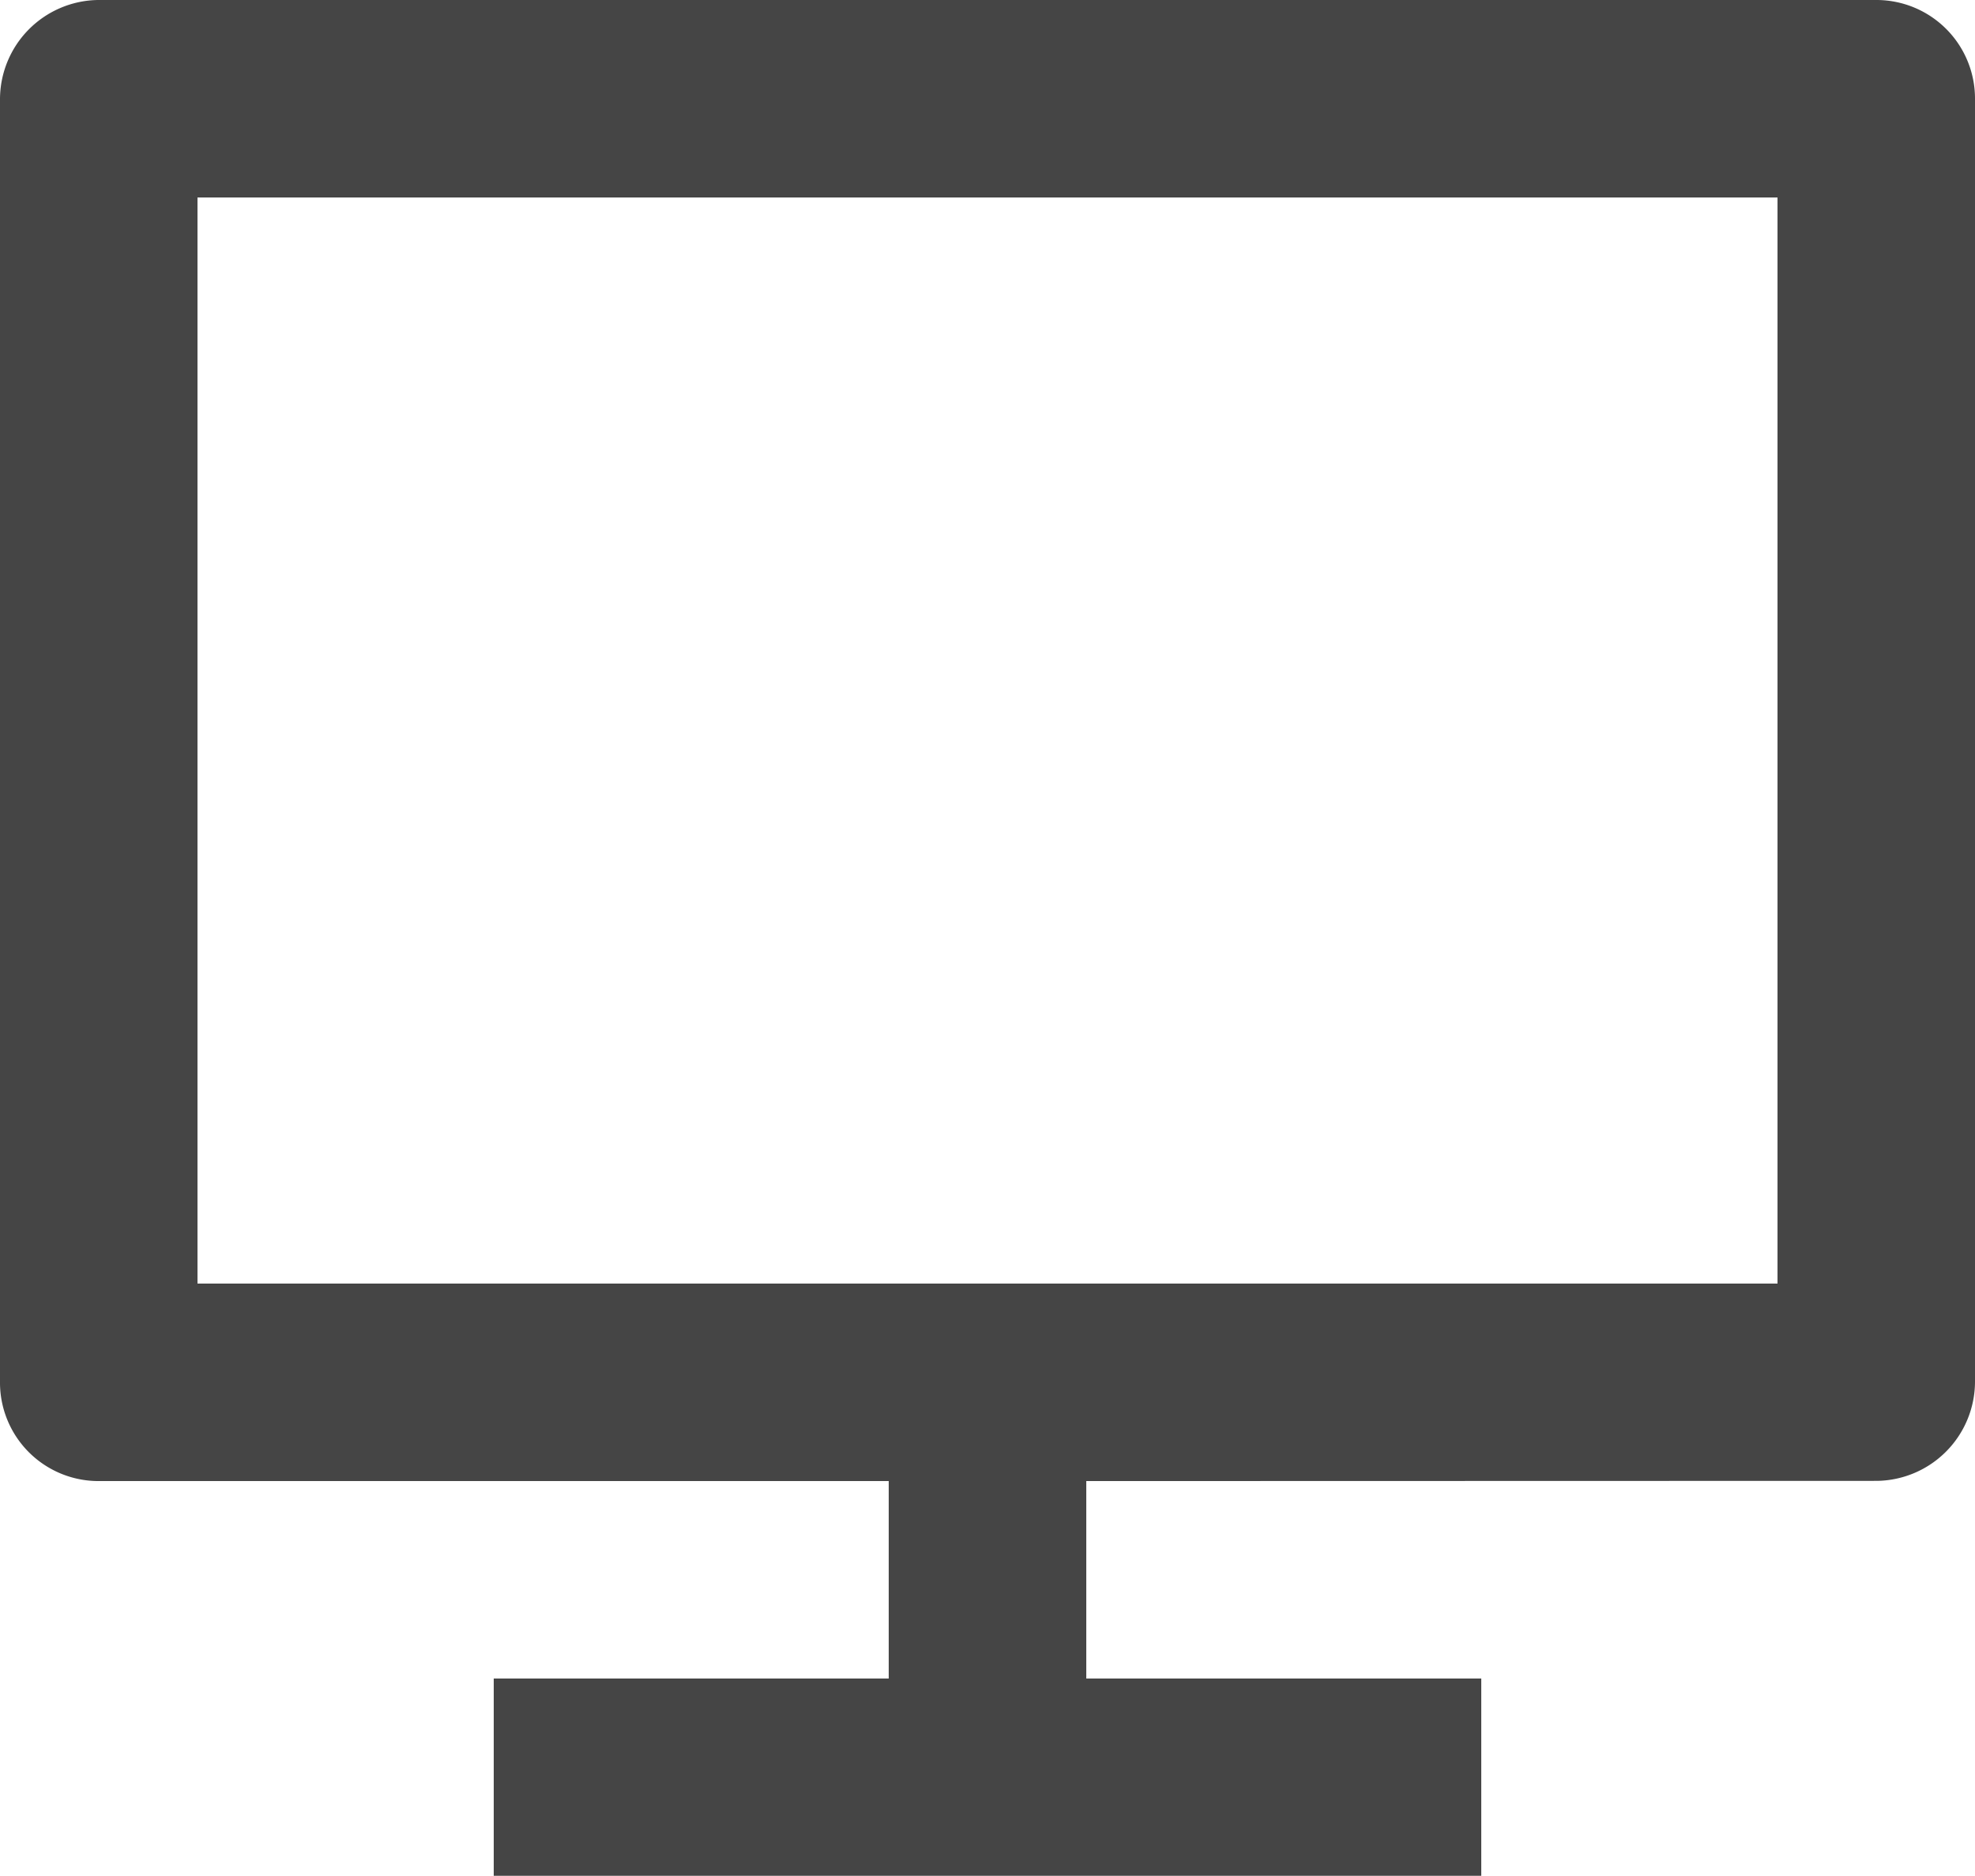
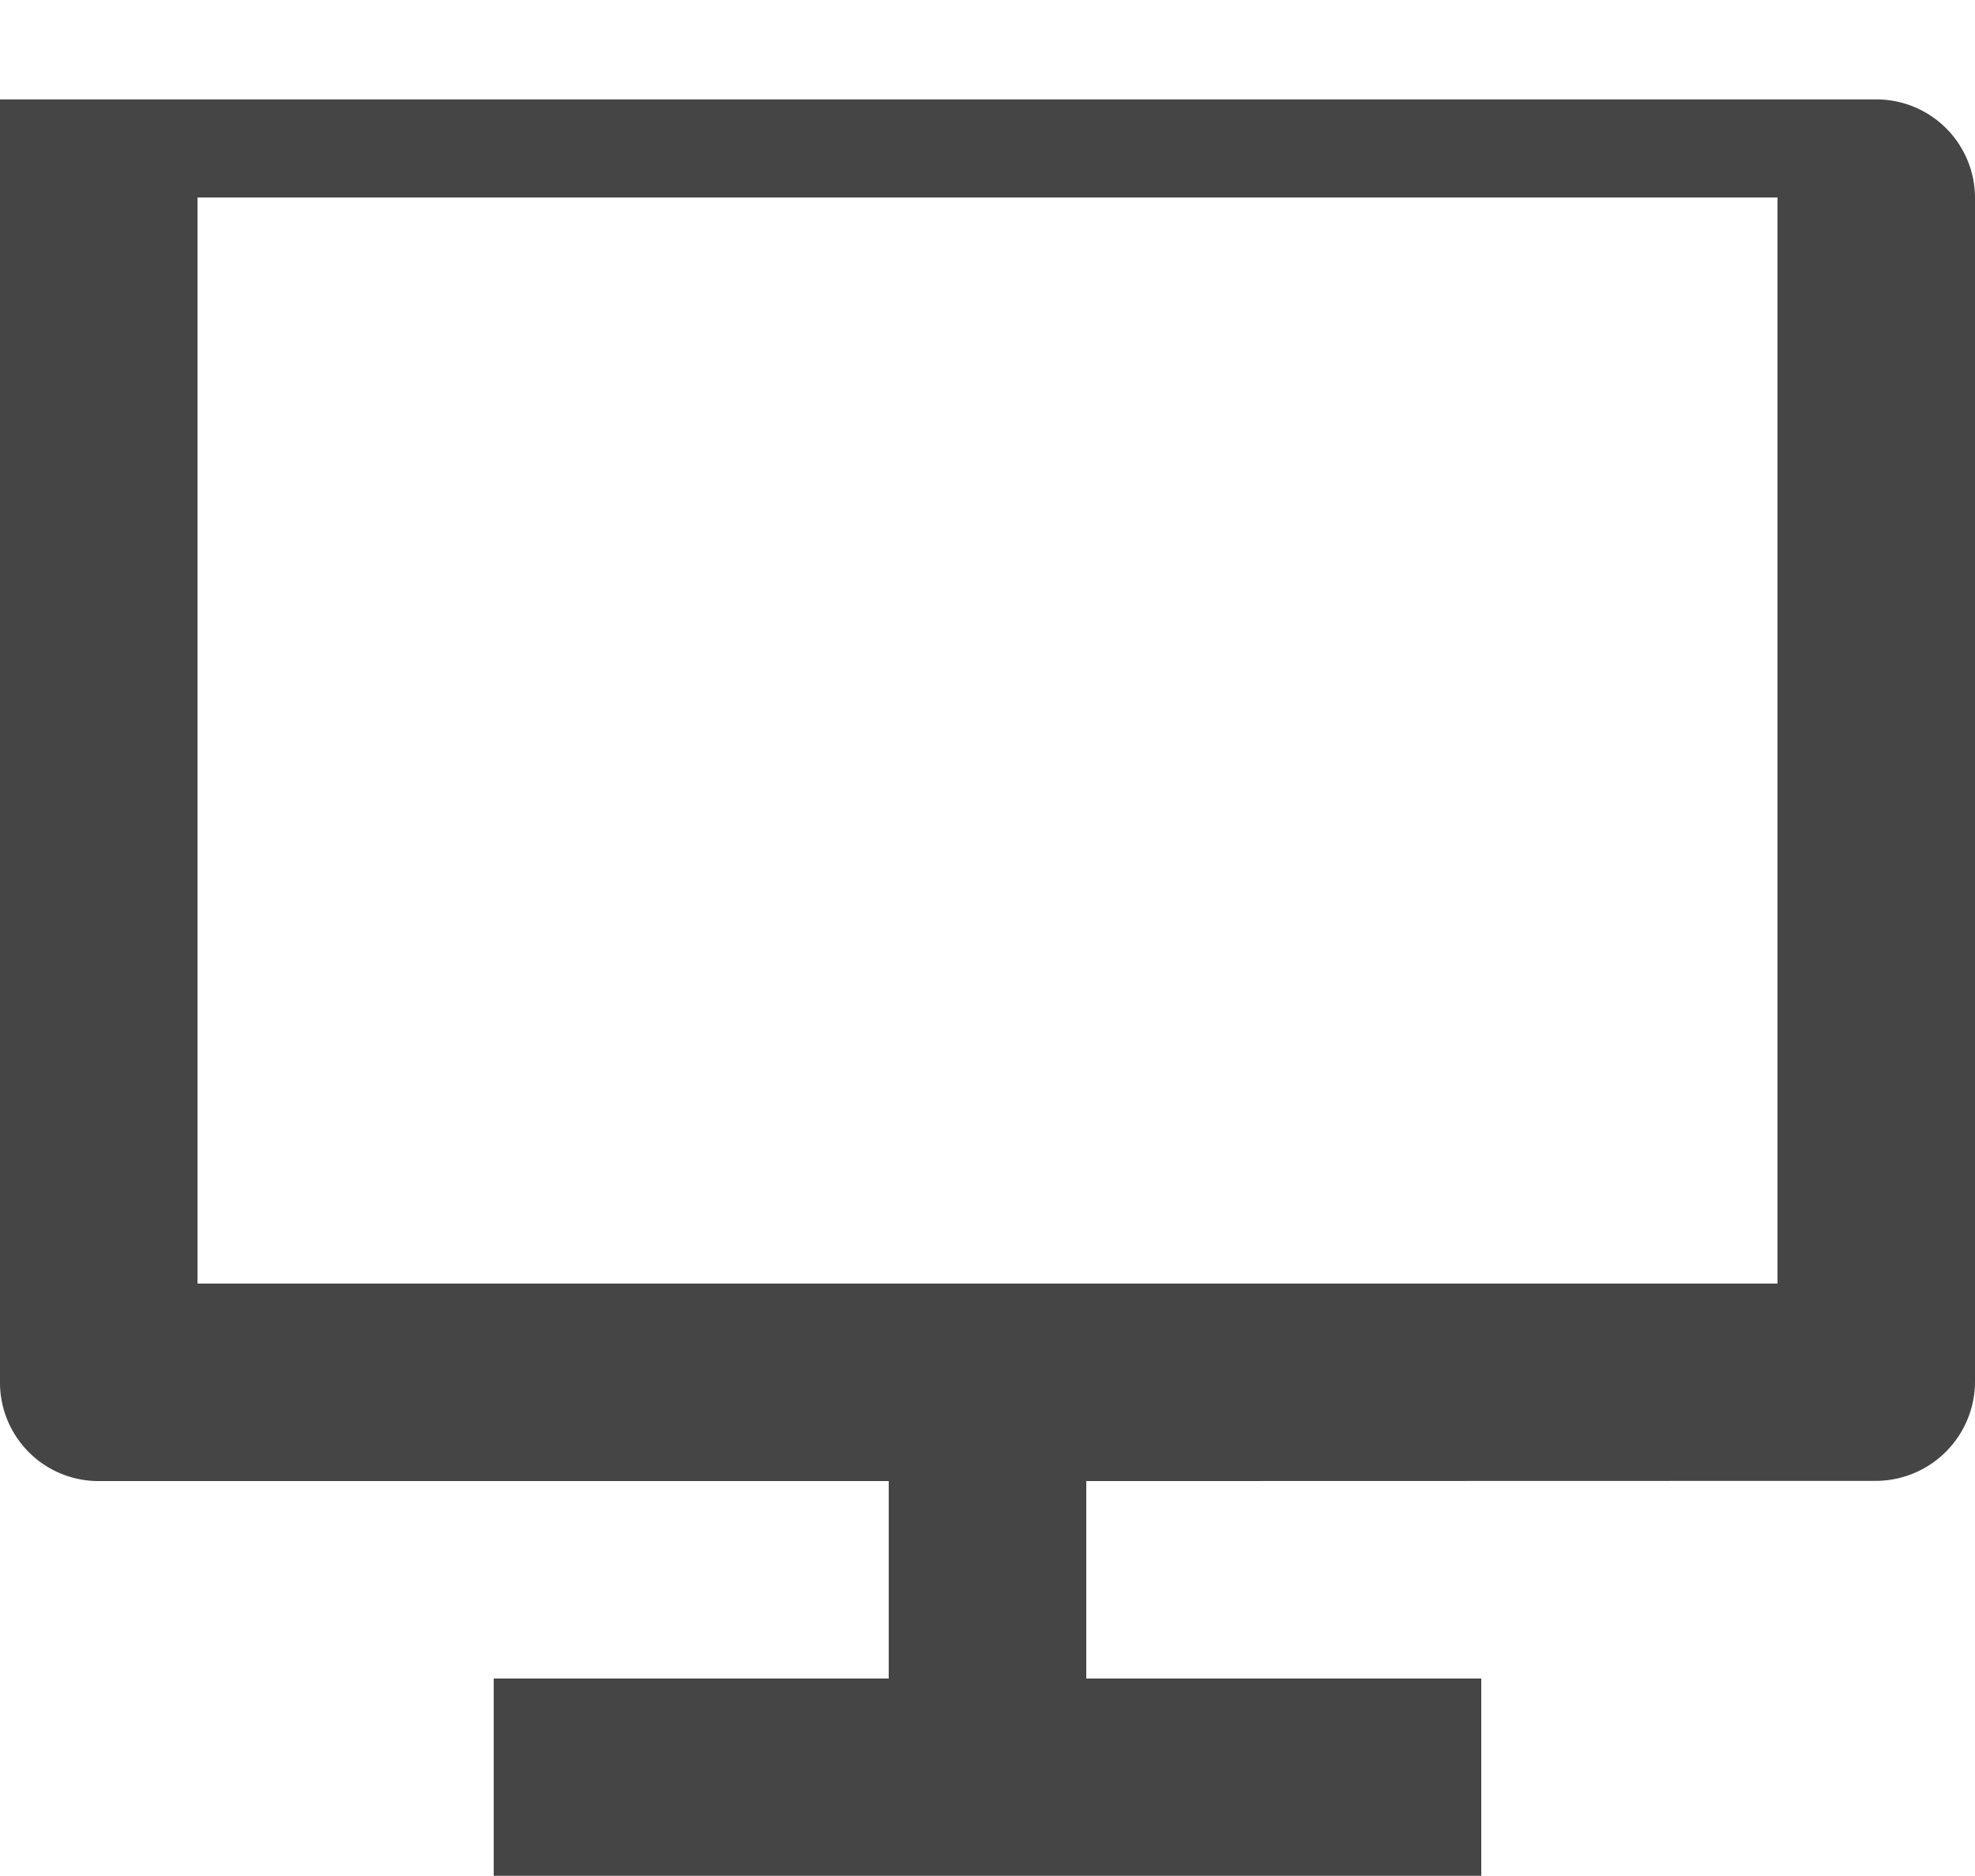
<svg xmlns="http://www.w3.org/2000/svg" width="29.161" height="27.7" viewBox="0 0 29.161 27.7">
-   <path d="M4.916,21.955H28.245V5.916H4.916Zm13.123,2.916v2.916h5.832V30.7H9.29V27.787h5.832V24.871H3.446A1.455,1.455,0,0,1,2,23.4V4.468A1.468,1.468,0,0,1,3.446,3H29.715a1.456,1.456,0,0,1,1.446,1.468V23.4a1.468,1.468,0,0,1-1.446,1.468Z" transform="translate(-2 -3)" fill="#454545" />
+   <path d="M4.916,21.955H28.245V5.916H4.916Zm13.123,2.916v2.916h5.832V30.7H9.29V27.787h5.832V24.871H3.446A1.455,1.455,0,0,1,2,23.4V4.468H29.715a1.456,1.456,0,0,1,1.446,1.468V23.4a1.468,1.468,0,0,1-1.446,1.468Z" transform="translate(-2 -3)" fill="#454545" />
</svg>